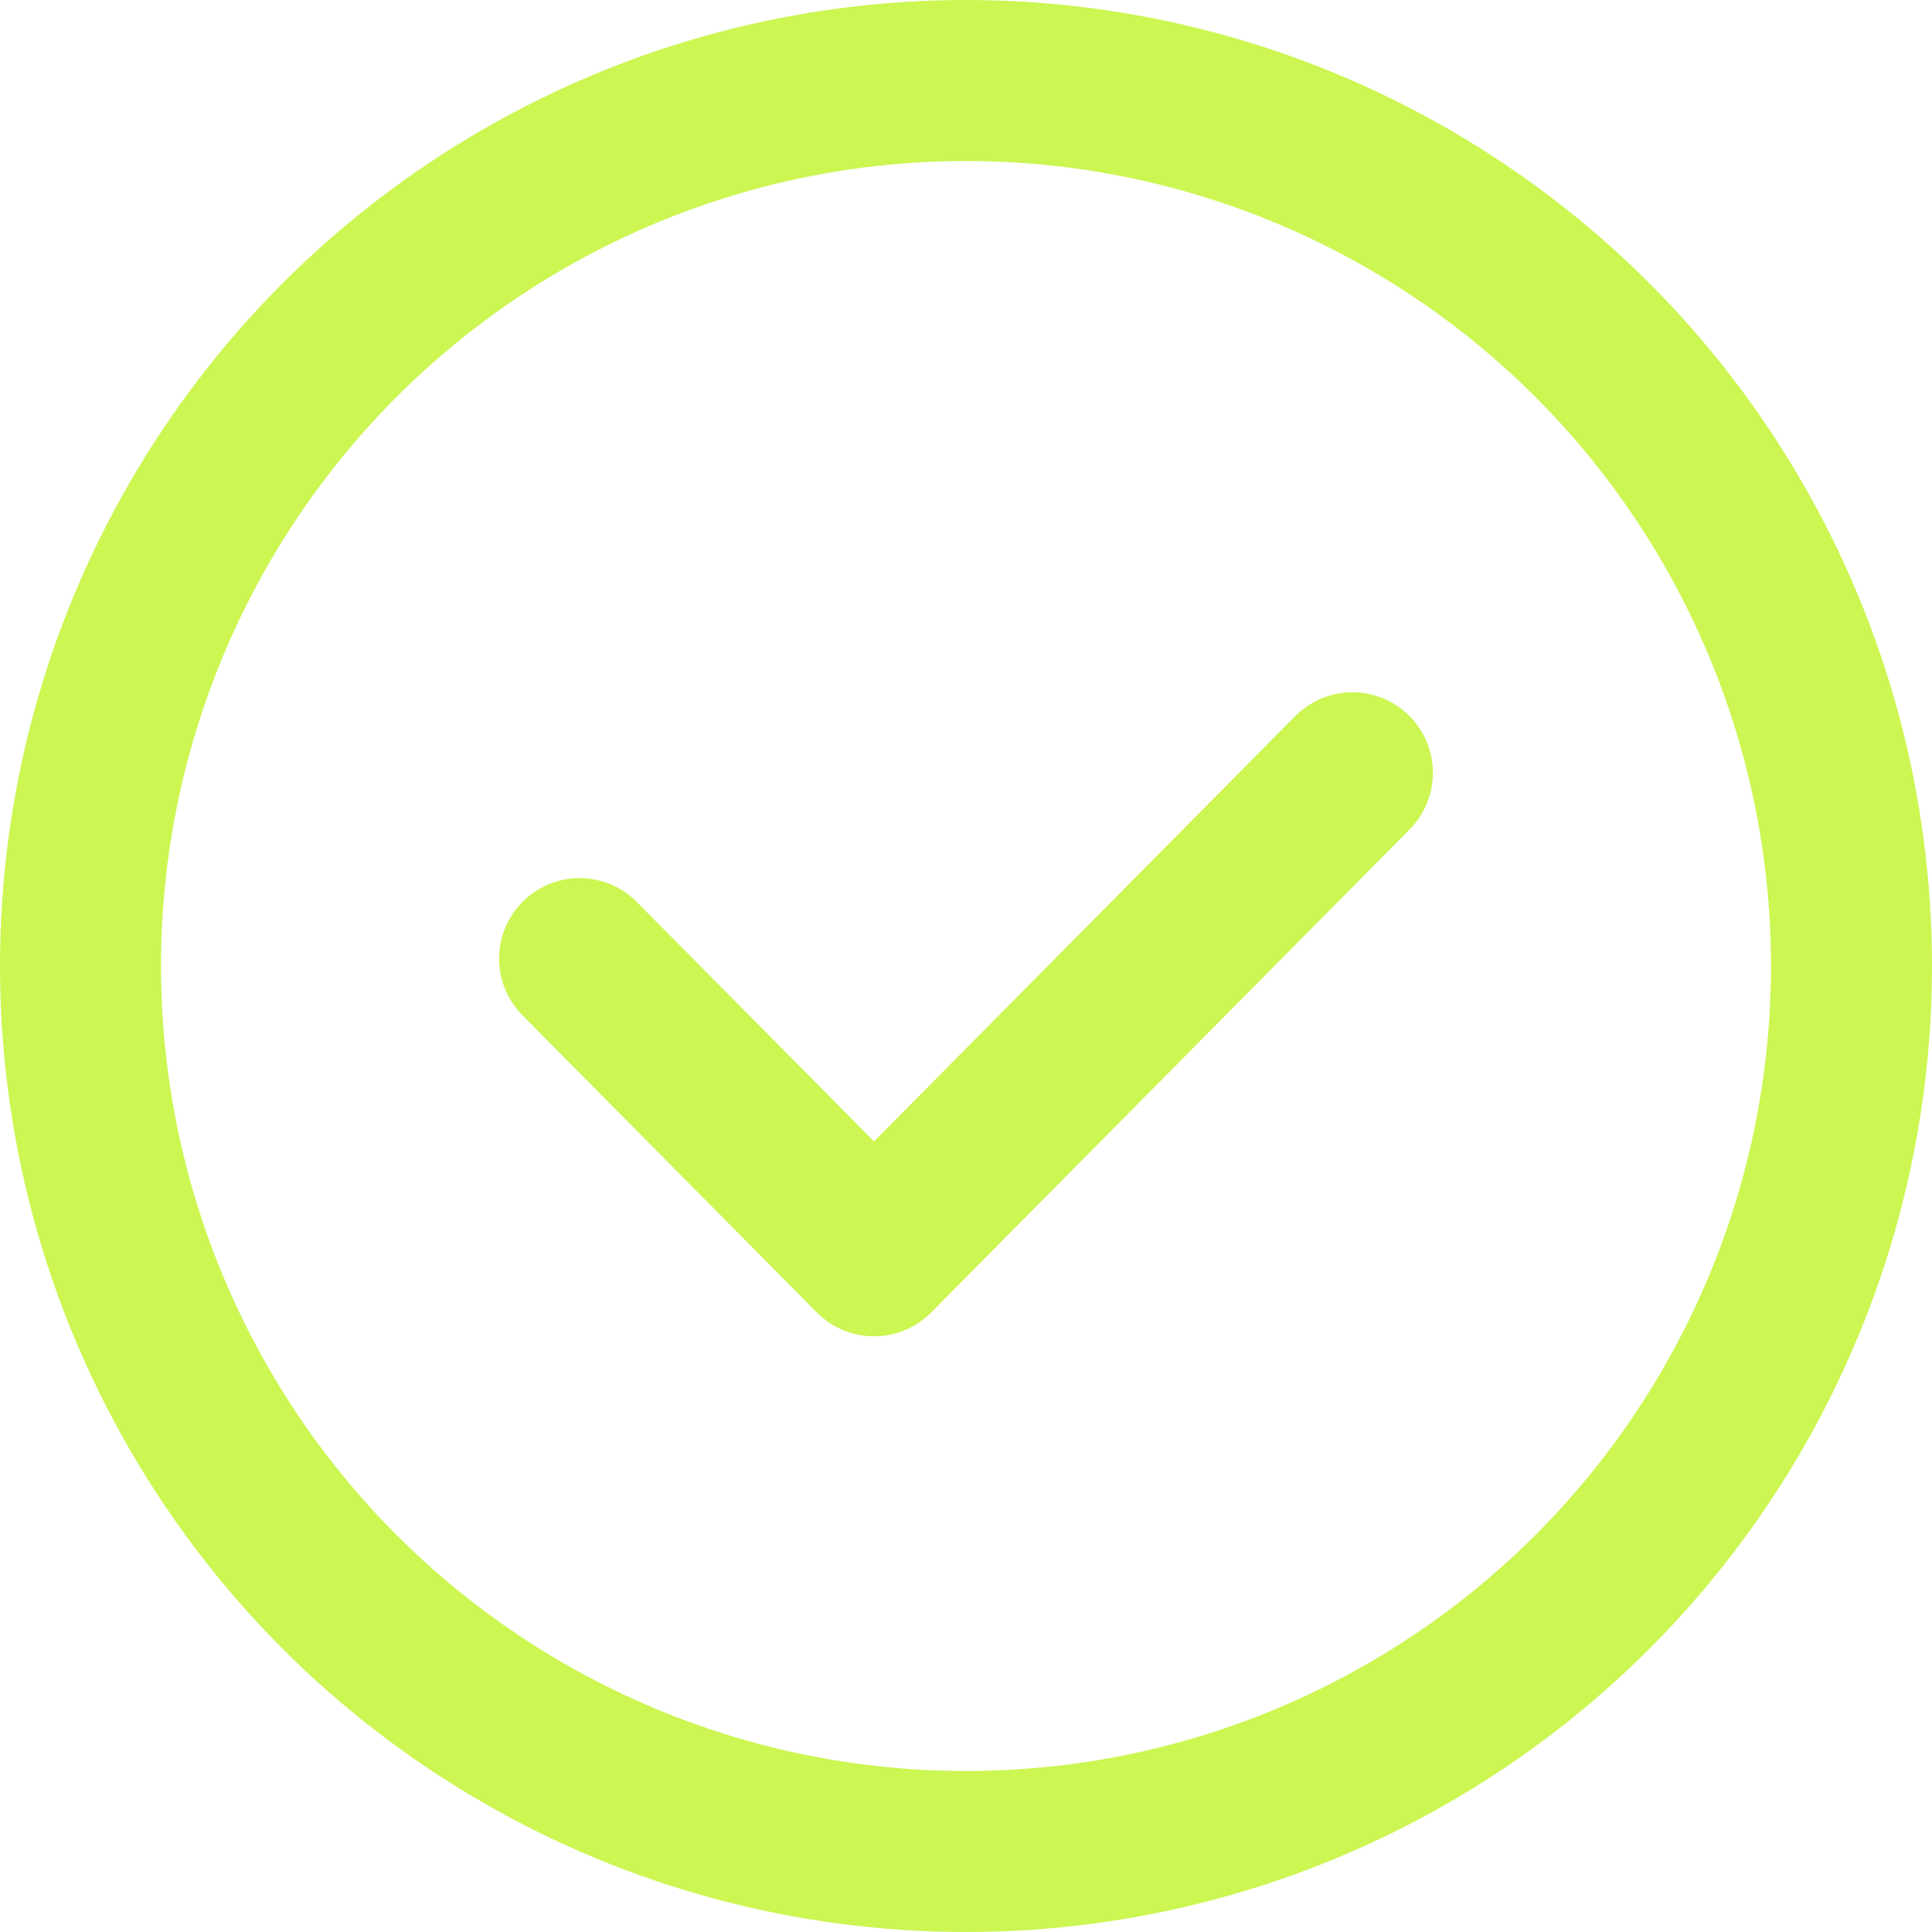
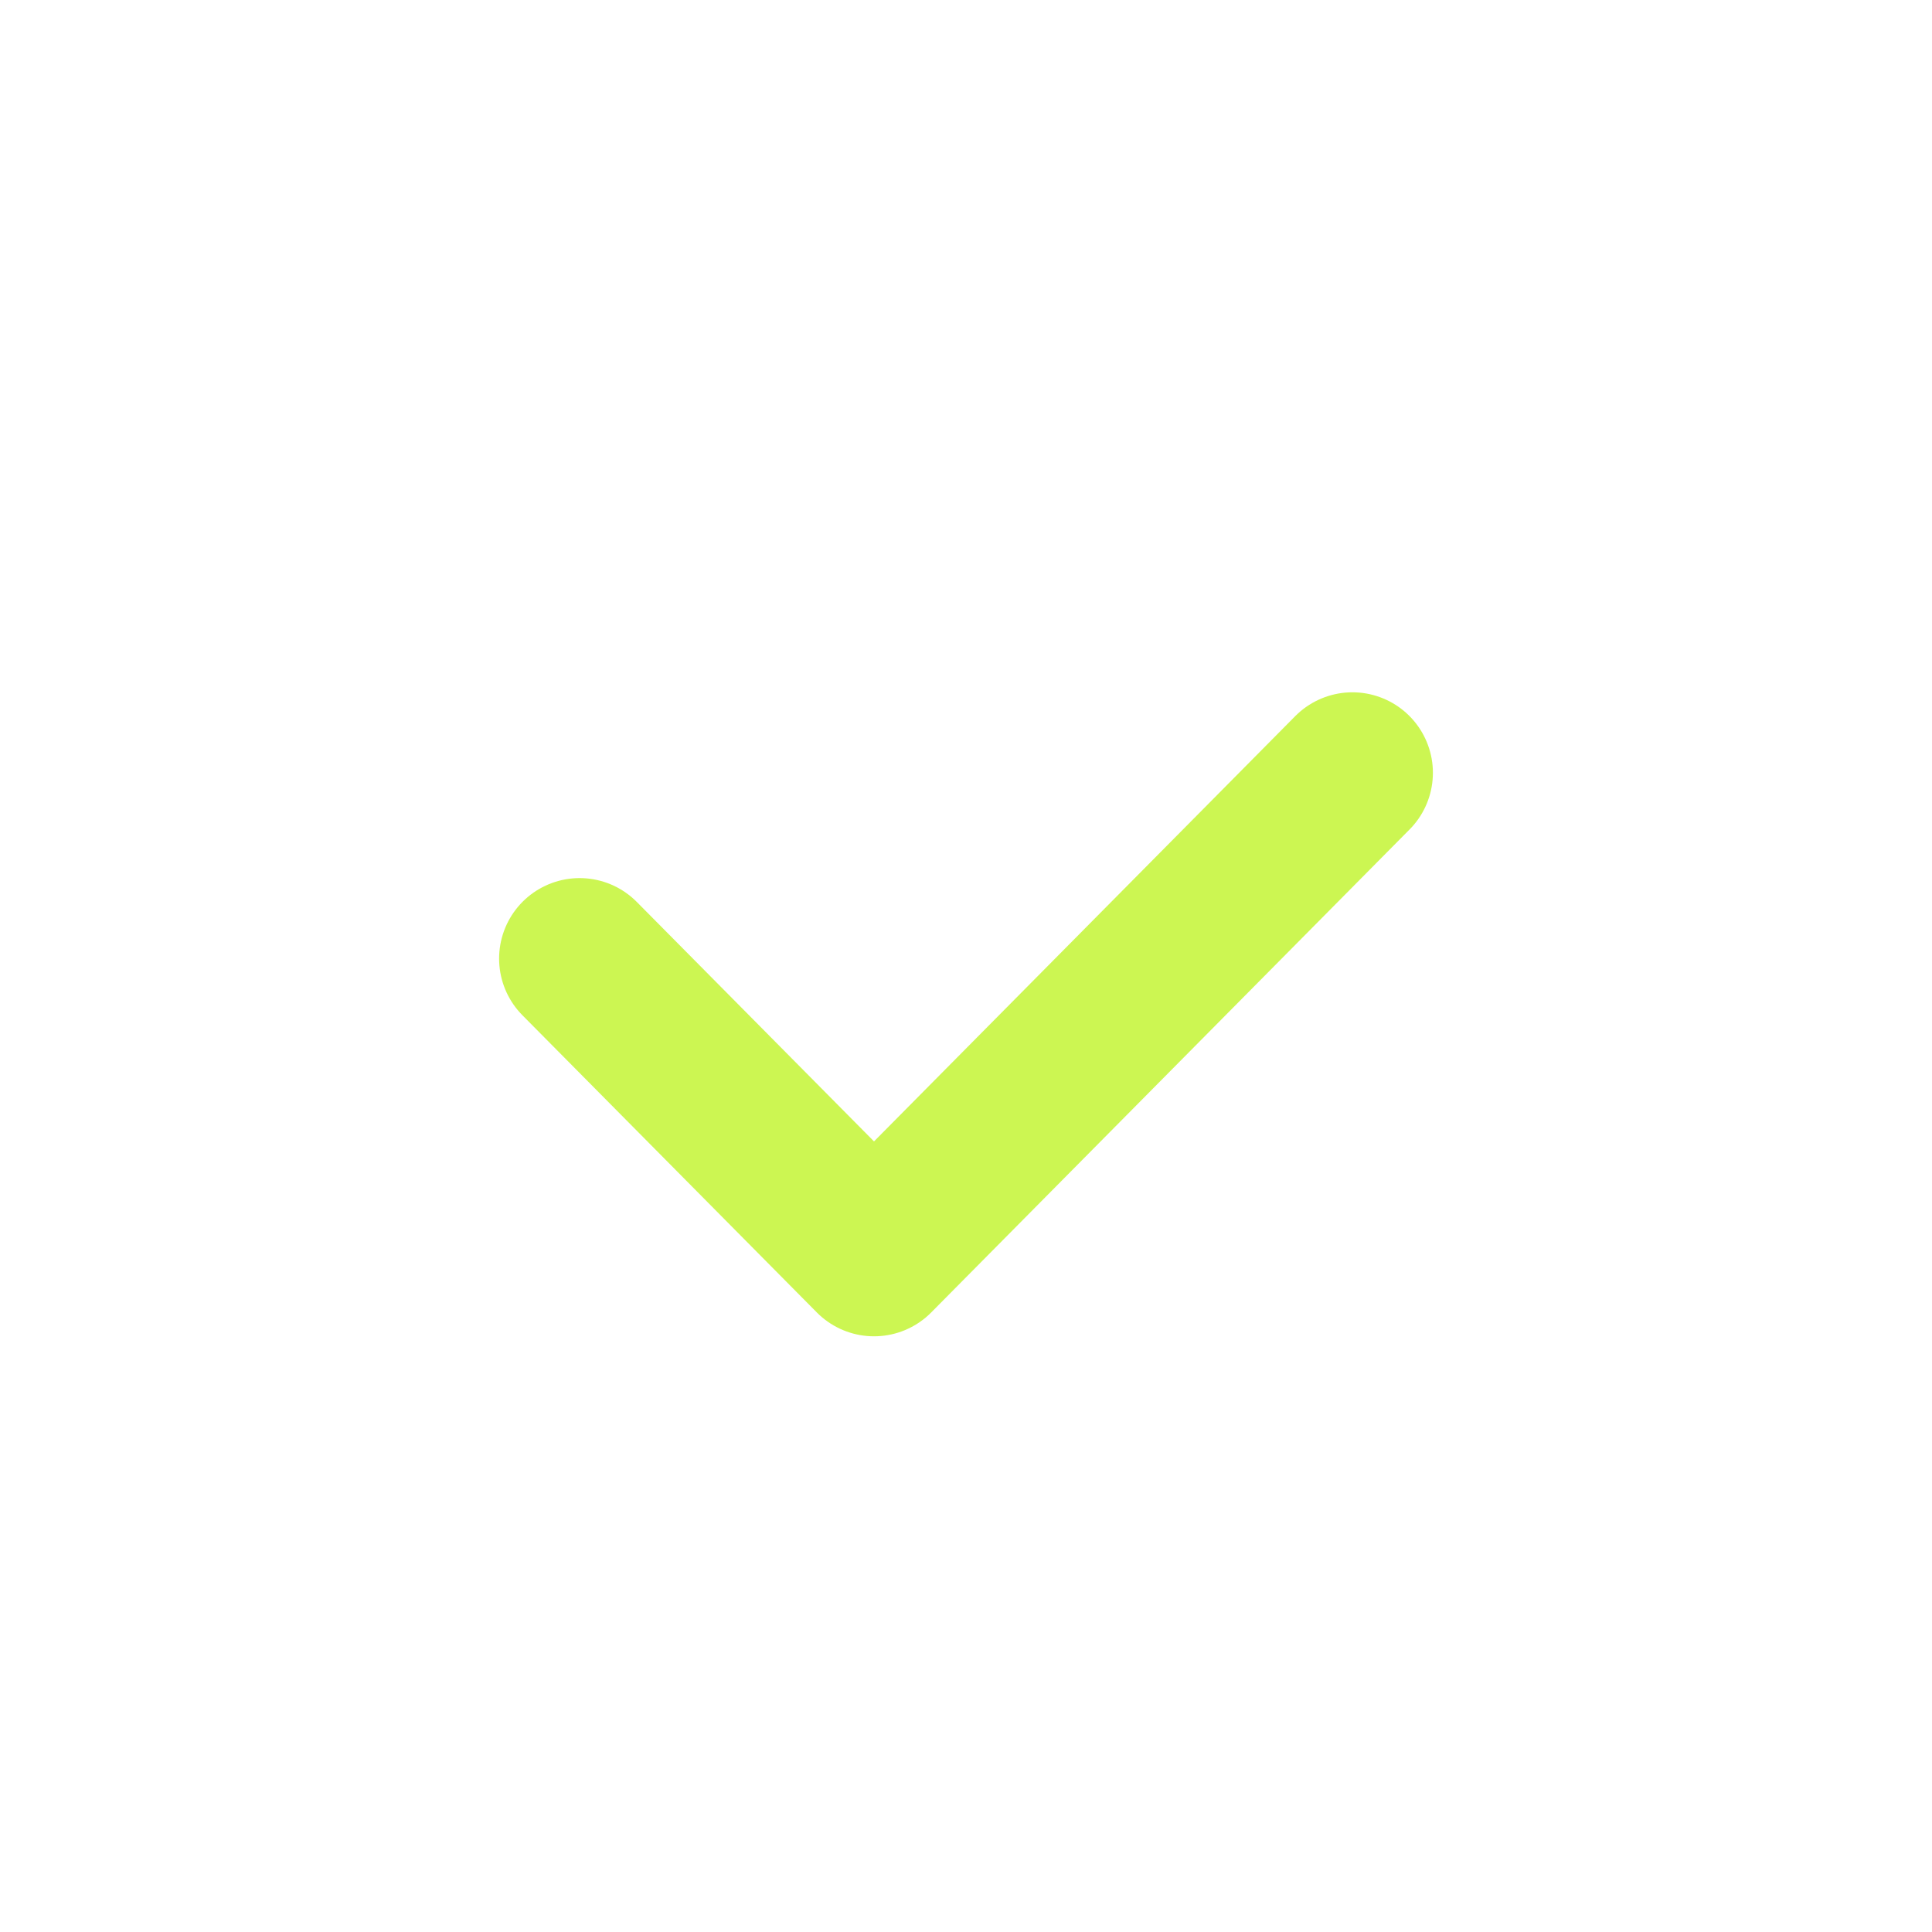
<svg xmlns="http://www.w3.org/2000/svg" fill="none" height="18" viewBox="0 0 18 18" width="18">
  <g stroke="#ccf652" stroke-width="1.5">
-     <circle cx="9" cy="9" r="8.25" />
    <path d="m5.4 8.931 2.743 2.769 4.457-4.5" stroke-linecap="round" stroke-linejoin="round" />
  </g>
</svg>